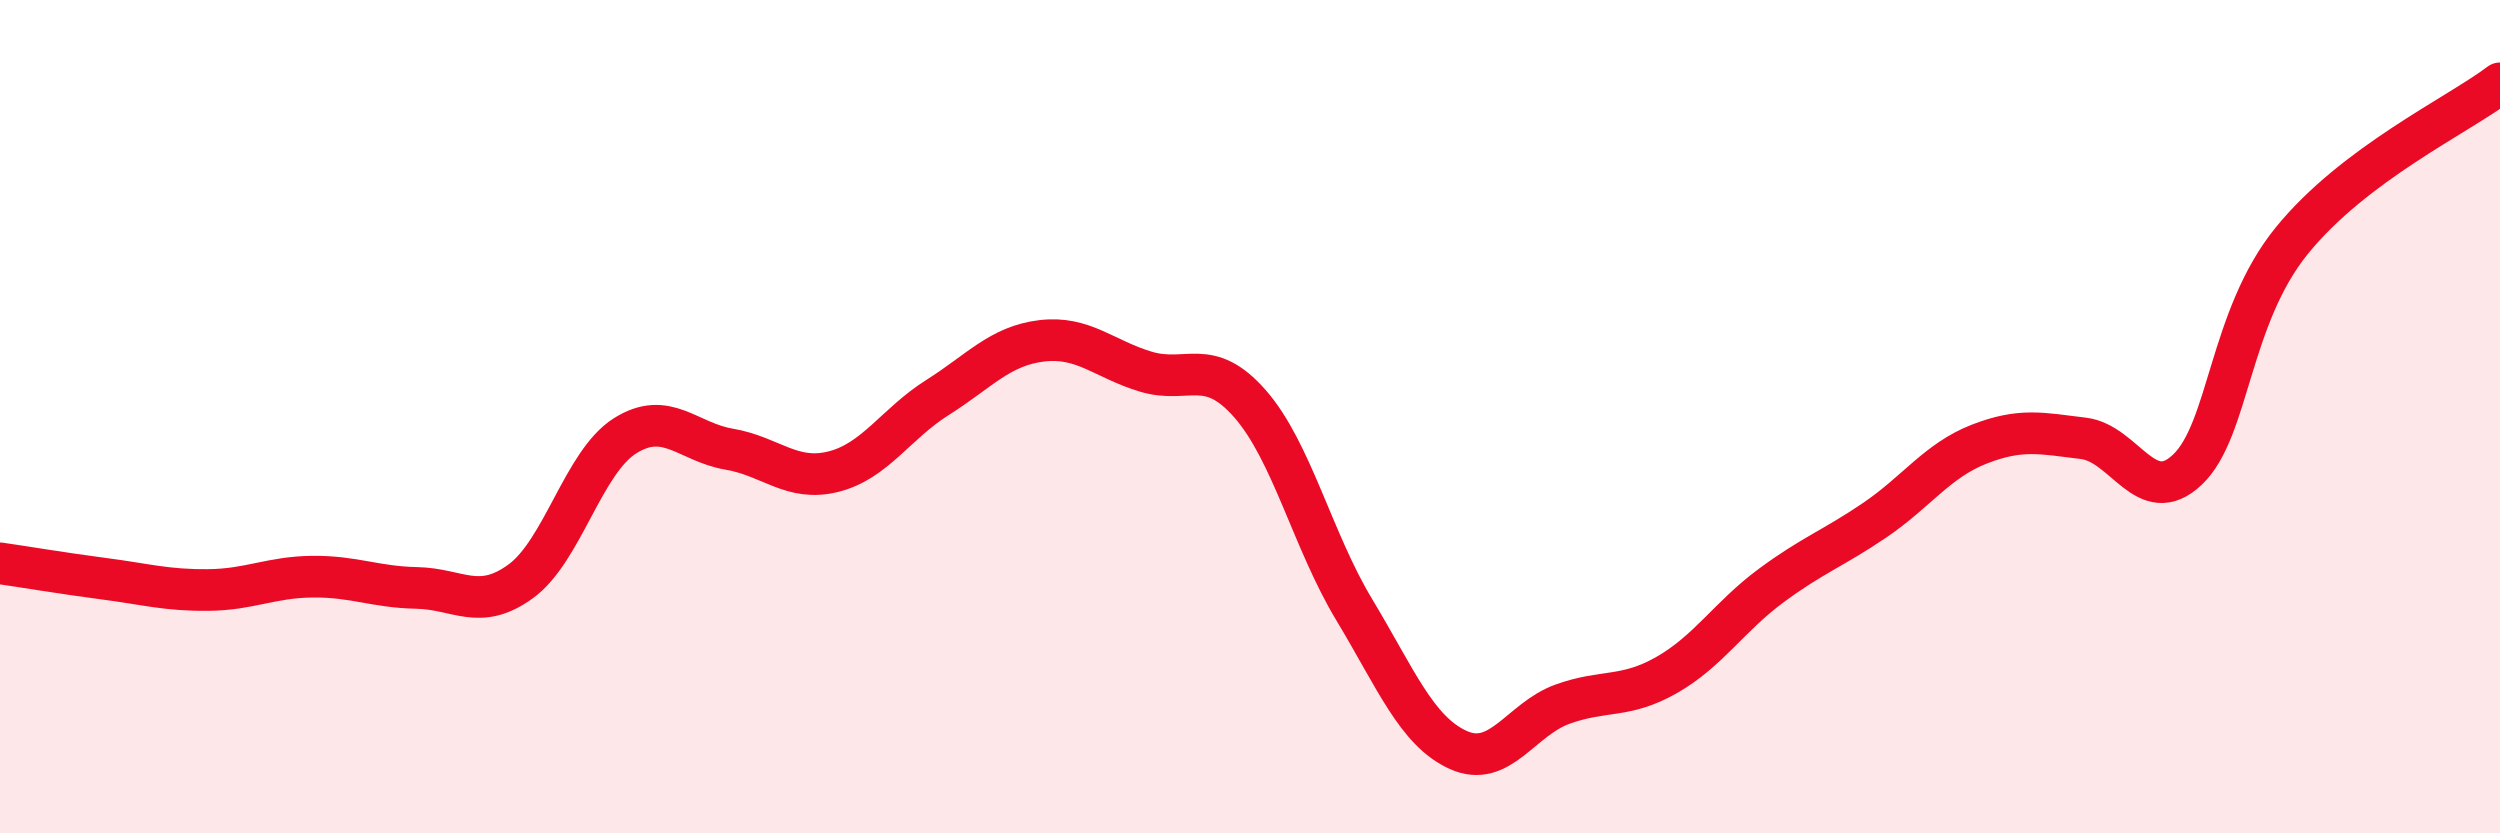
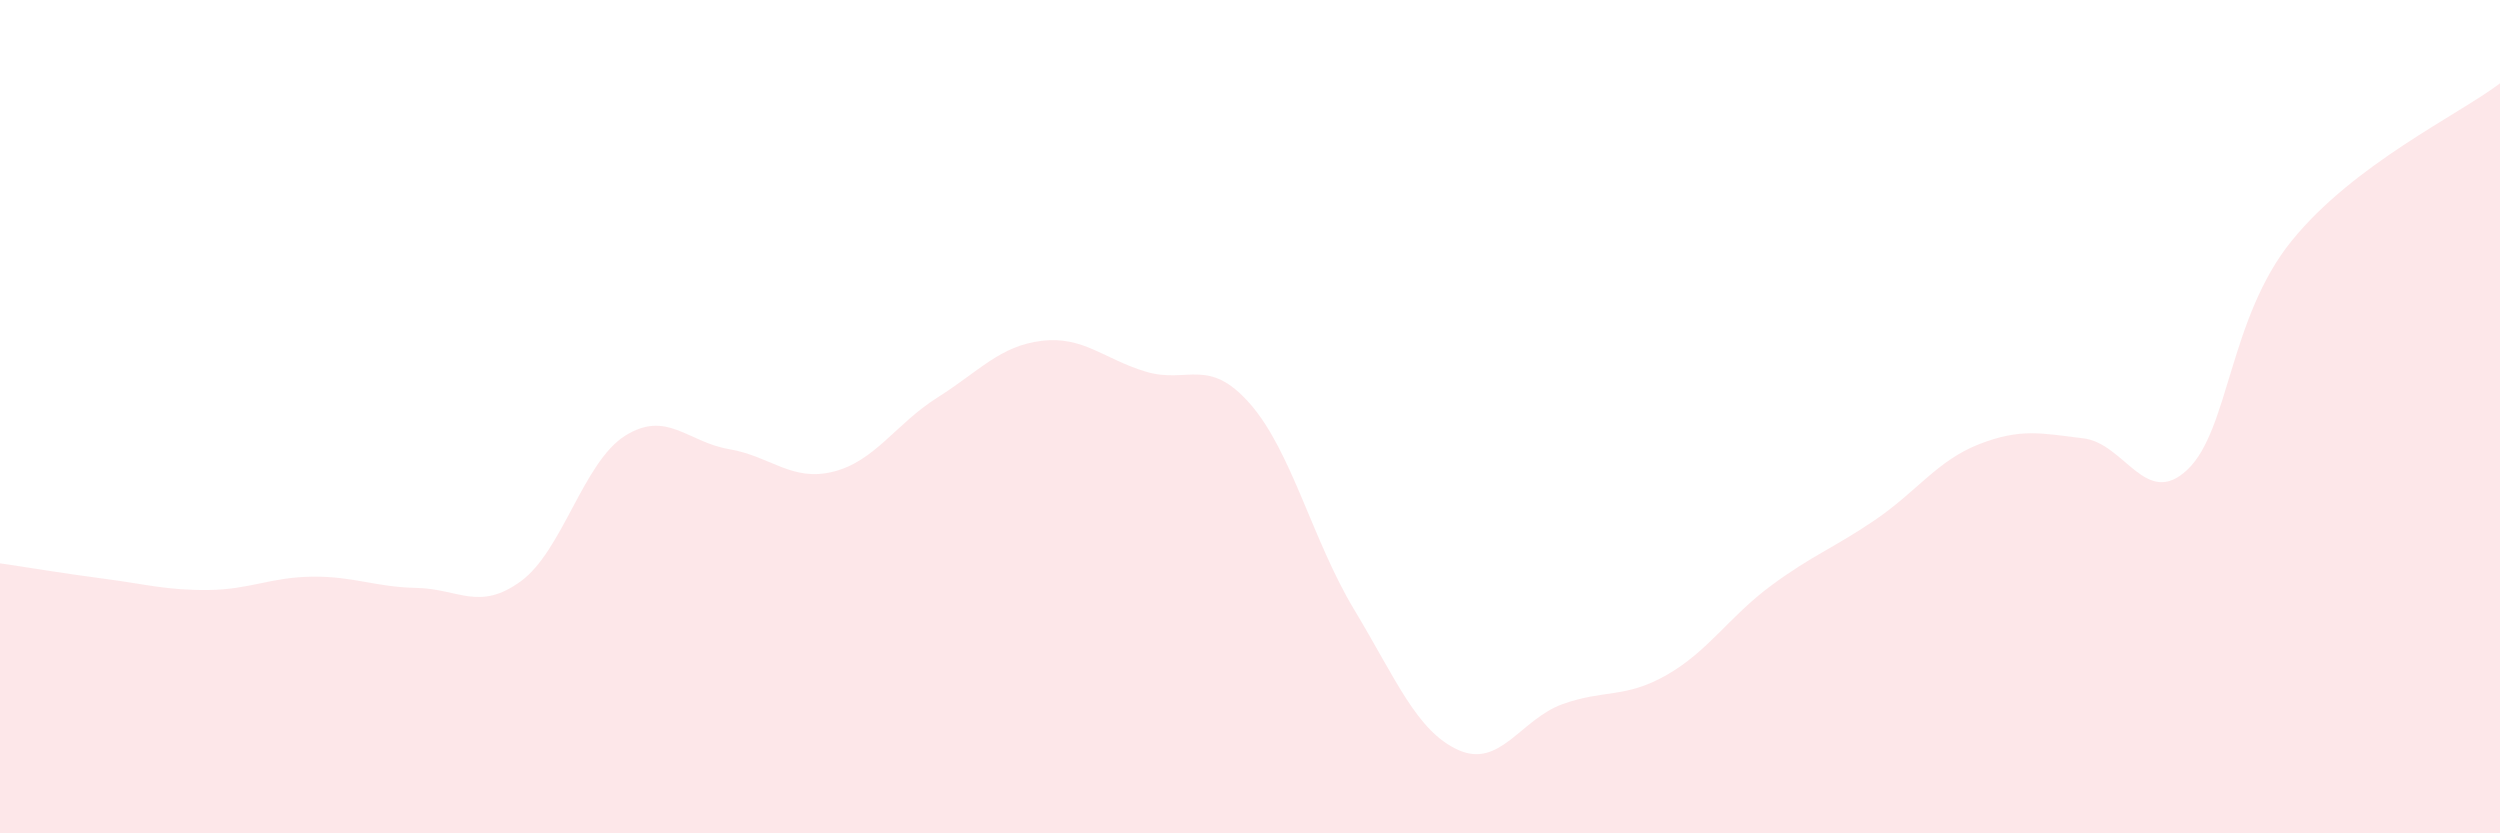
<svg xmlns="http://www.w3.org/2000/svg" width="60" height="20" viewBox="0 0 60 20">
  <path d="M 0,13.52 C 0.5,13.59 1.5,13.76 2.5,13.89 C 3.5,14.02 4,14.17 5,14.16 C 6,14.15 6.5,13.85 7.5,13.84 C 8.5,13.83 9,14.09 10,14.11 C 11,14.13 11.5,14.68 12.5,13.95 C 13.5,13.22 14,11.09 15,10.46 C 16,9.83 16.5,10.61 17.5,10.78 C 18.5,10.95 19,11.57 20,11.32 C 21,11.07 21.5,10.17 22.5,9.54 C 23.5,8.91 24,8.3 25,8.18 C 26,8.06 26.5,8.62 27.5,8.92 C 28.5,9.22 29,8.55 30,9.69 C 31,10.83 31.5,12.97 32.5,14.63 C 33.5,16.29 34,17.55 35,18 C 36,18.45 36.5,17.26 37.5,16.9 C 38.5,16.54 39,16.77 40,16.2 C 41,15.63 41.5,14.8 42.5,14.06 C 43.5,13.32 44,13.16 45,12.48 C 46,11.8 46.5,11.05 47.5,10.66 C 48.5,10.27 49,10.4 50,10.52 C 51,10.64 51.5,12.22 52.5,11.27 C 53.5,10.32 53.5,7.63 55,5.78 C 56.5,3.93 59,2.76 60,2L60 20L0 20Z" fill="#EB0A25" opacity="0.1" stroke-linecap="round" stroke-linejoin="round" />
-   <path d="M 0,13.52 C 0.5,13.59 1.5,13.76 2.5,13.89 C 3.5,14.02 4,14.17 5,14.16 C 6,14.15 6.5,13.85 7.5,13.84 C 8.5,13.83 9,14.09 10,14.11 C 11,14.13 11.5,14.68 12.5,13.95 C 13.5,13.22 14,11.09 15,10.46 C 16,9.83 16.5,10.61 17.5,10.78 C 18.5,10.95 19,11.57 20,11.32 C 21,11.07 21.5,10.17 22.5,9.54 C 23.5,8.91 24,8.3 25,8.18 C 26,8.06 26.5,8.62 27.5,8.92 C 28.5,9.22 29,8.55 30,9.69 C 31,10.83 31.5,12.97 32.5,14.63 C 33.5,16.29 34,17.55 35,18 C 36,18.45 36.5,17.26 37.5,16.9 C 38.5,16.54 39,16.77 40,16.2 C 41,15.63 41.5,14.8 42.5,14.06 C 43.5,13.32 44,13.16 45,12.48 C 46,11.8 46.5,11.05 47.5,10.66 C 48.5,10.27 49,10.4 50,10.52 C 51,10.64 51.5,12.22 52.5,11.27 C 53.5,10.32 53.5,7.63 55,5.78 C 56.5,3.93 59,2.76 60,2" stroke="#EB0A25" stroke-width="1" fill="none" stroke-linecap="round" stroke-linejoin="round" />
</svg>